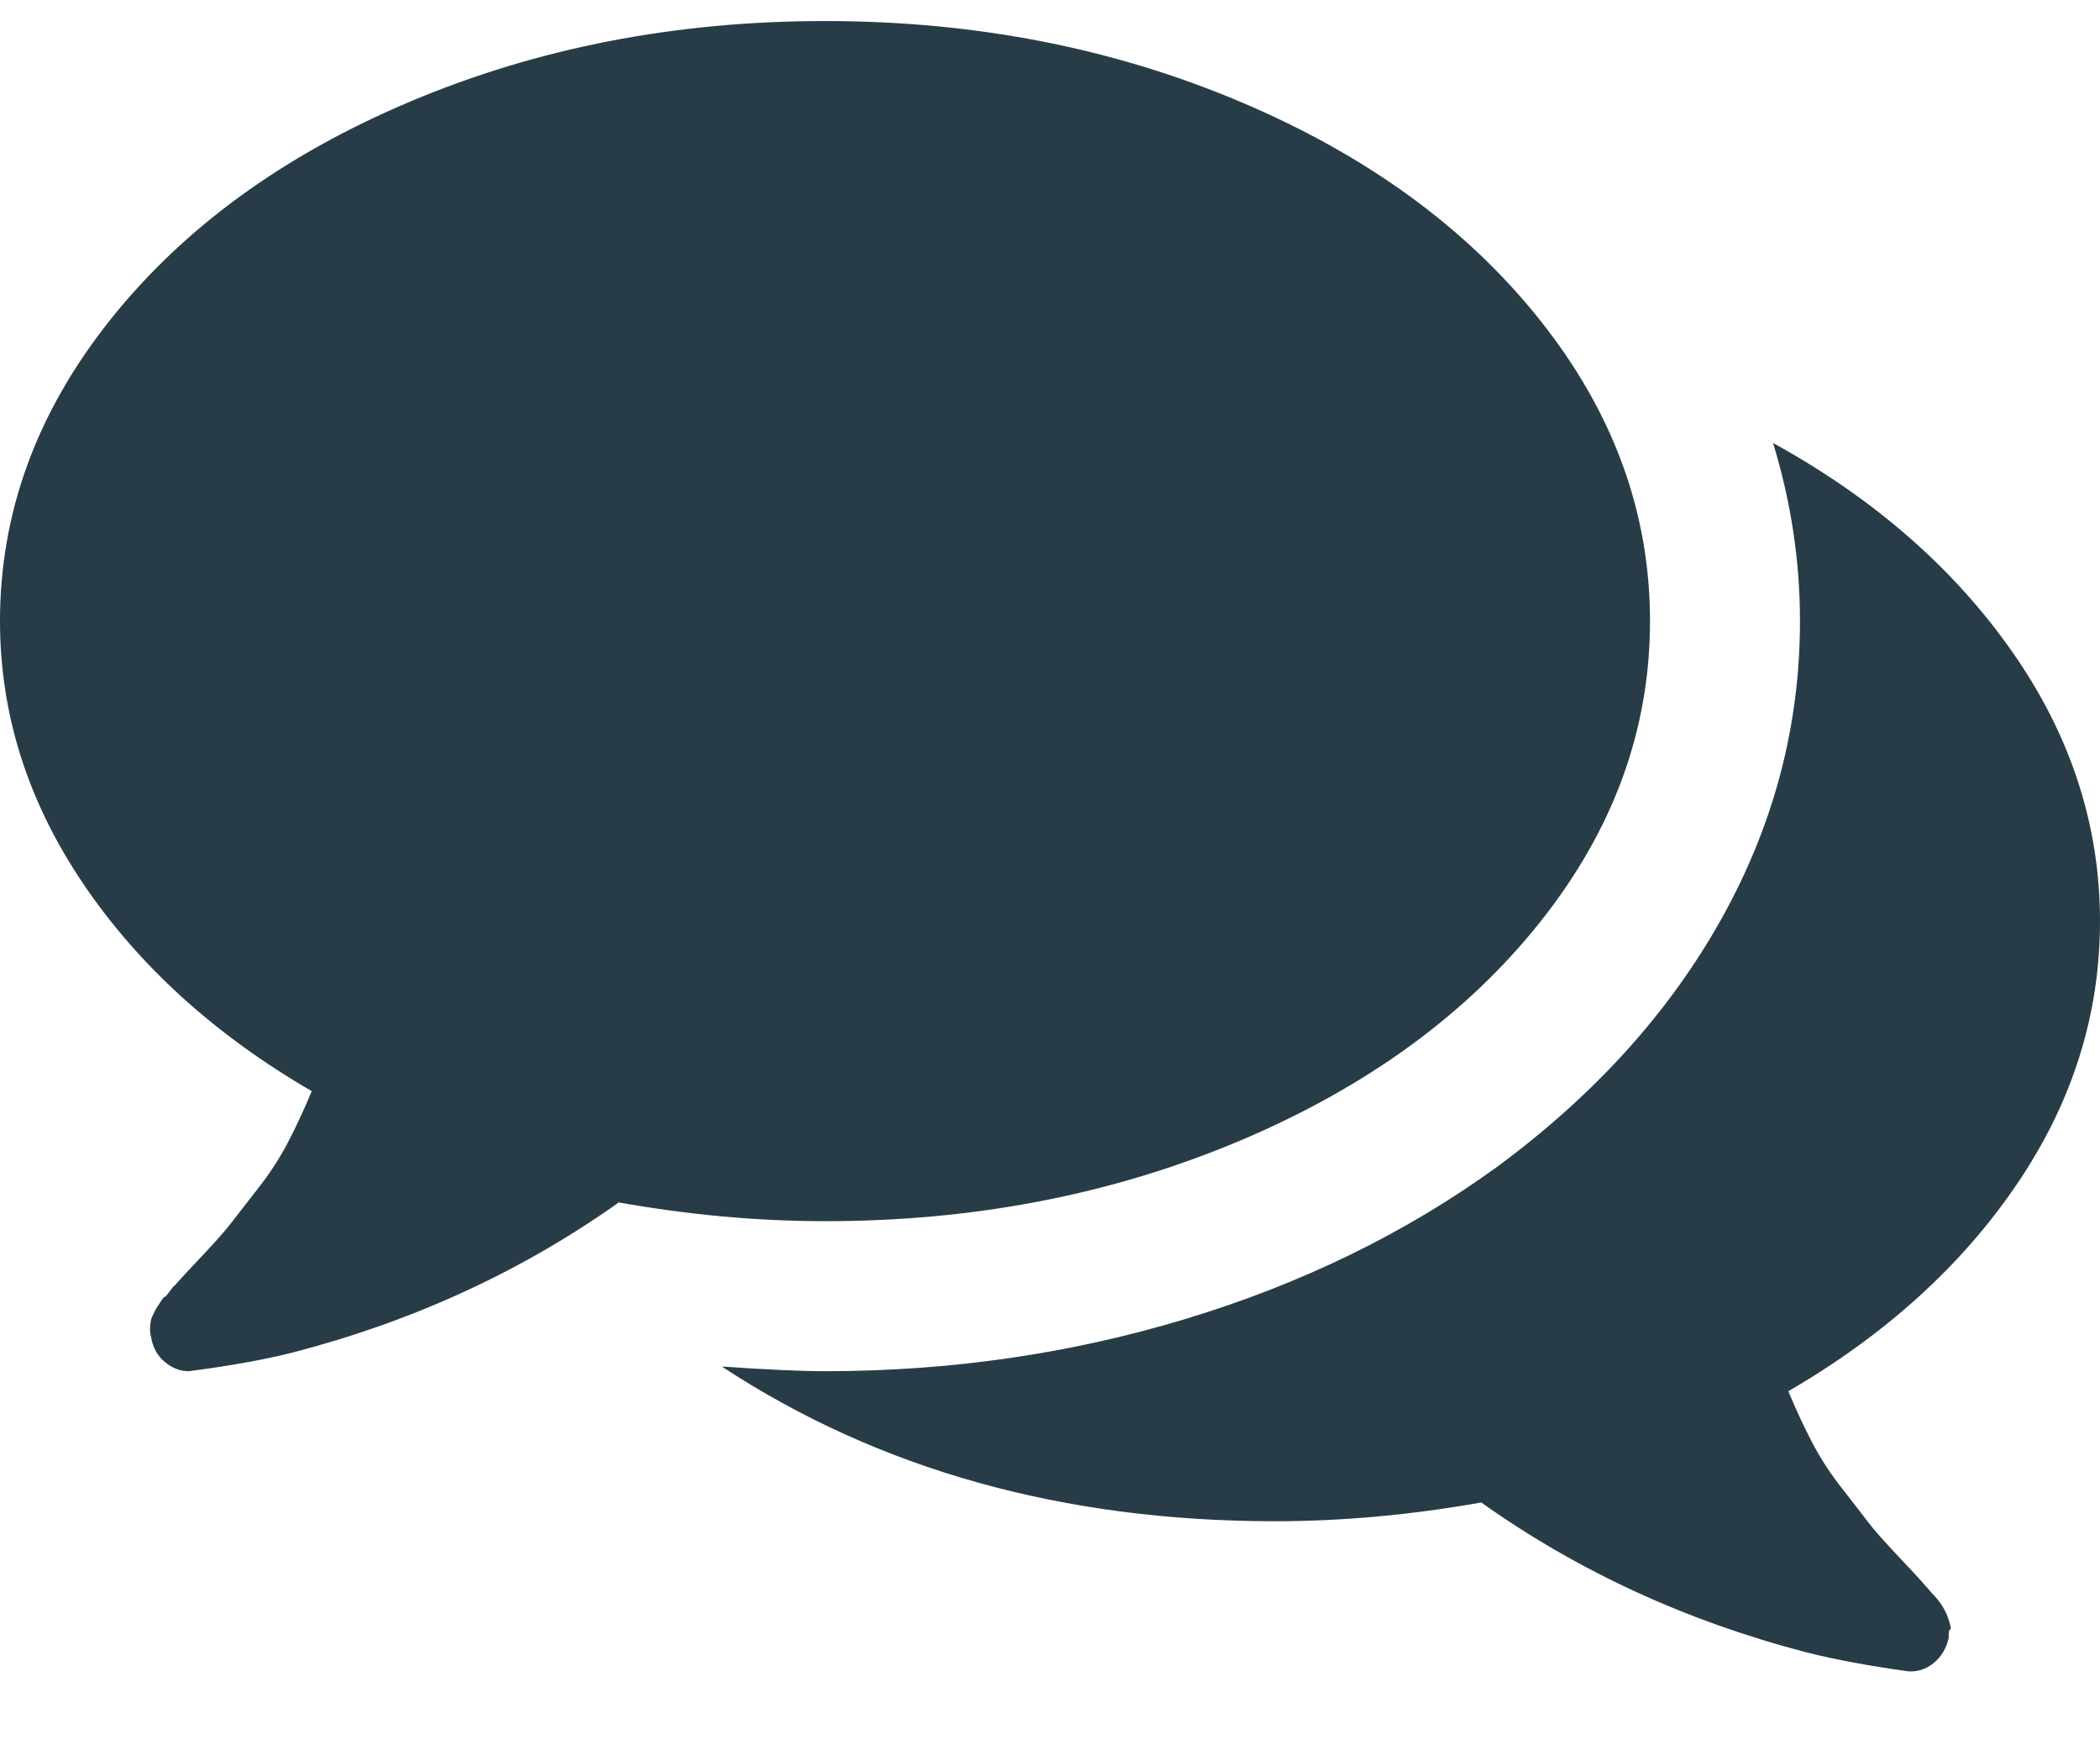
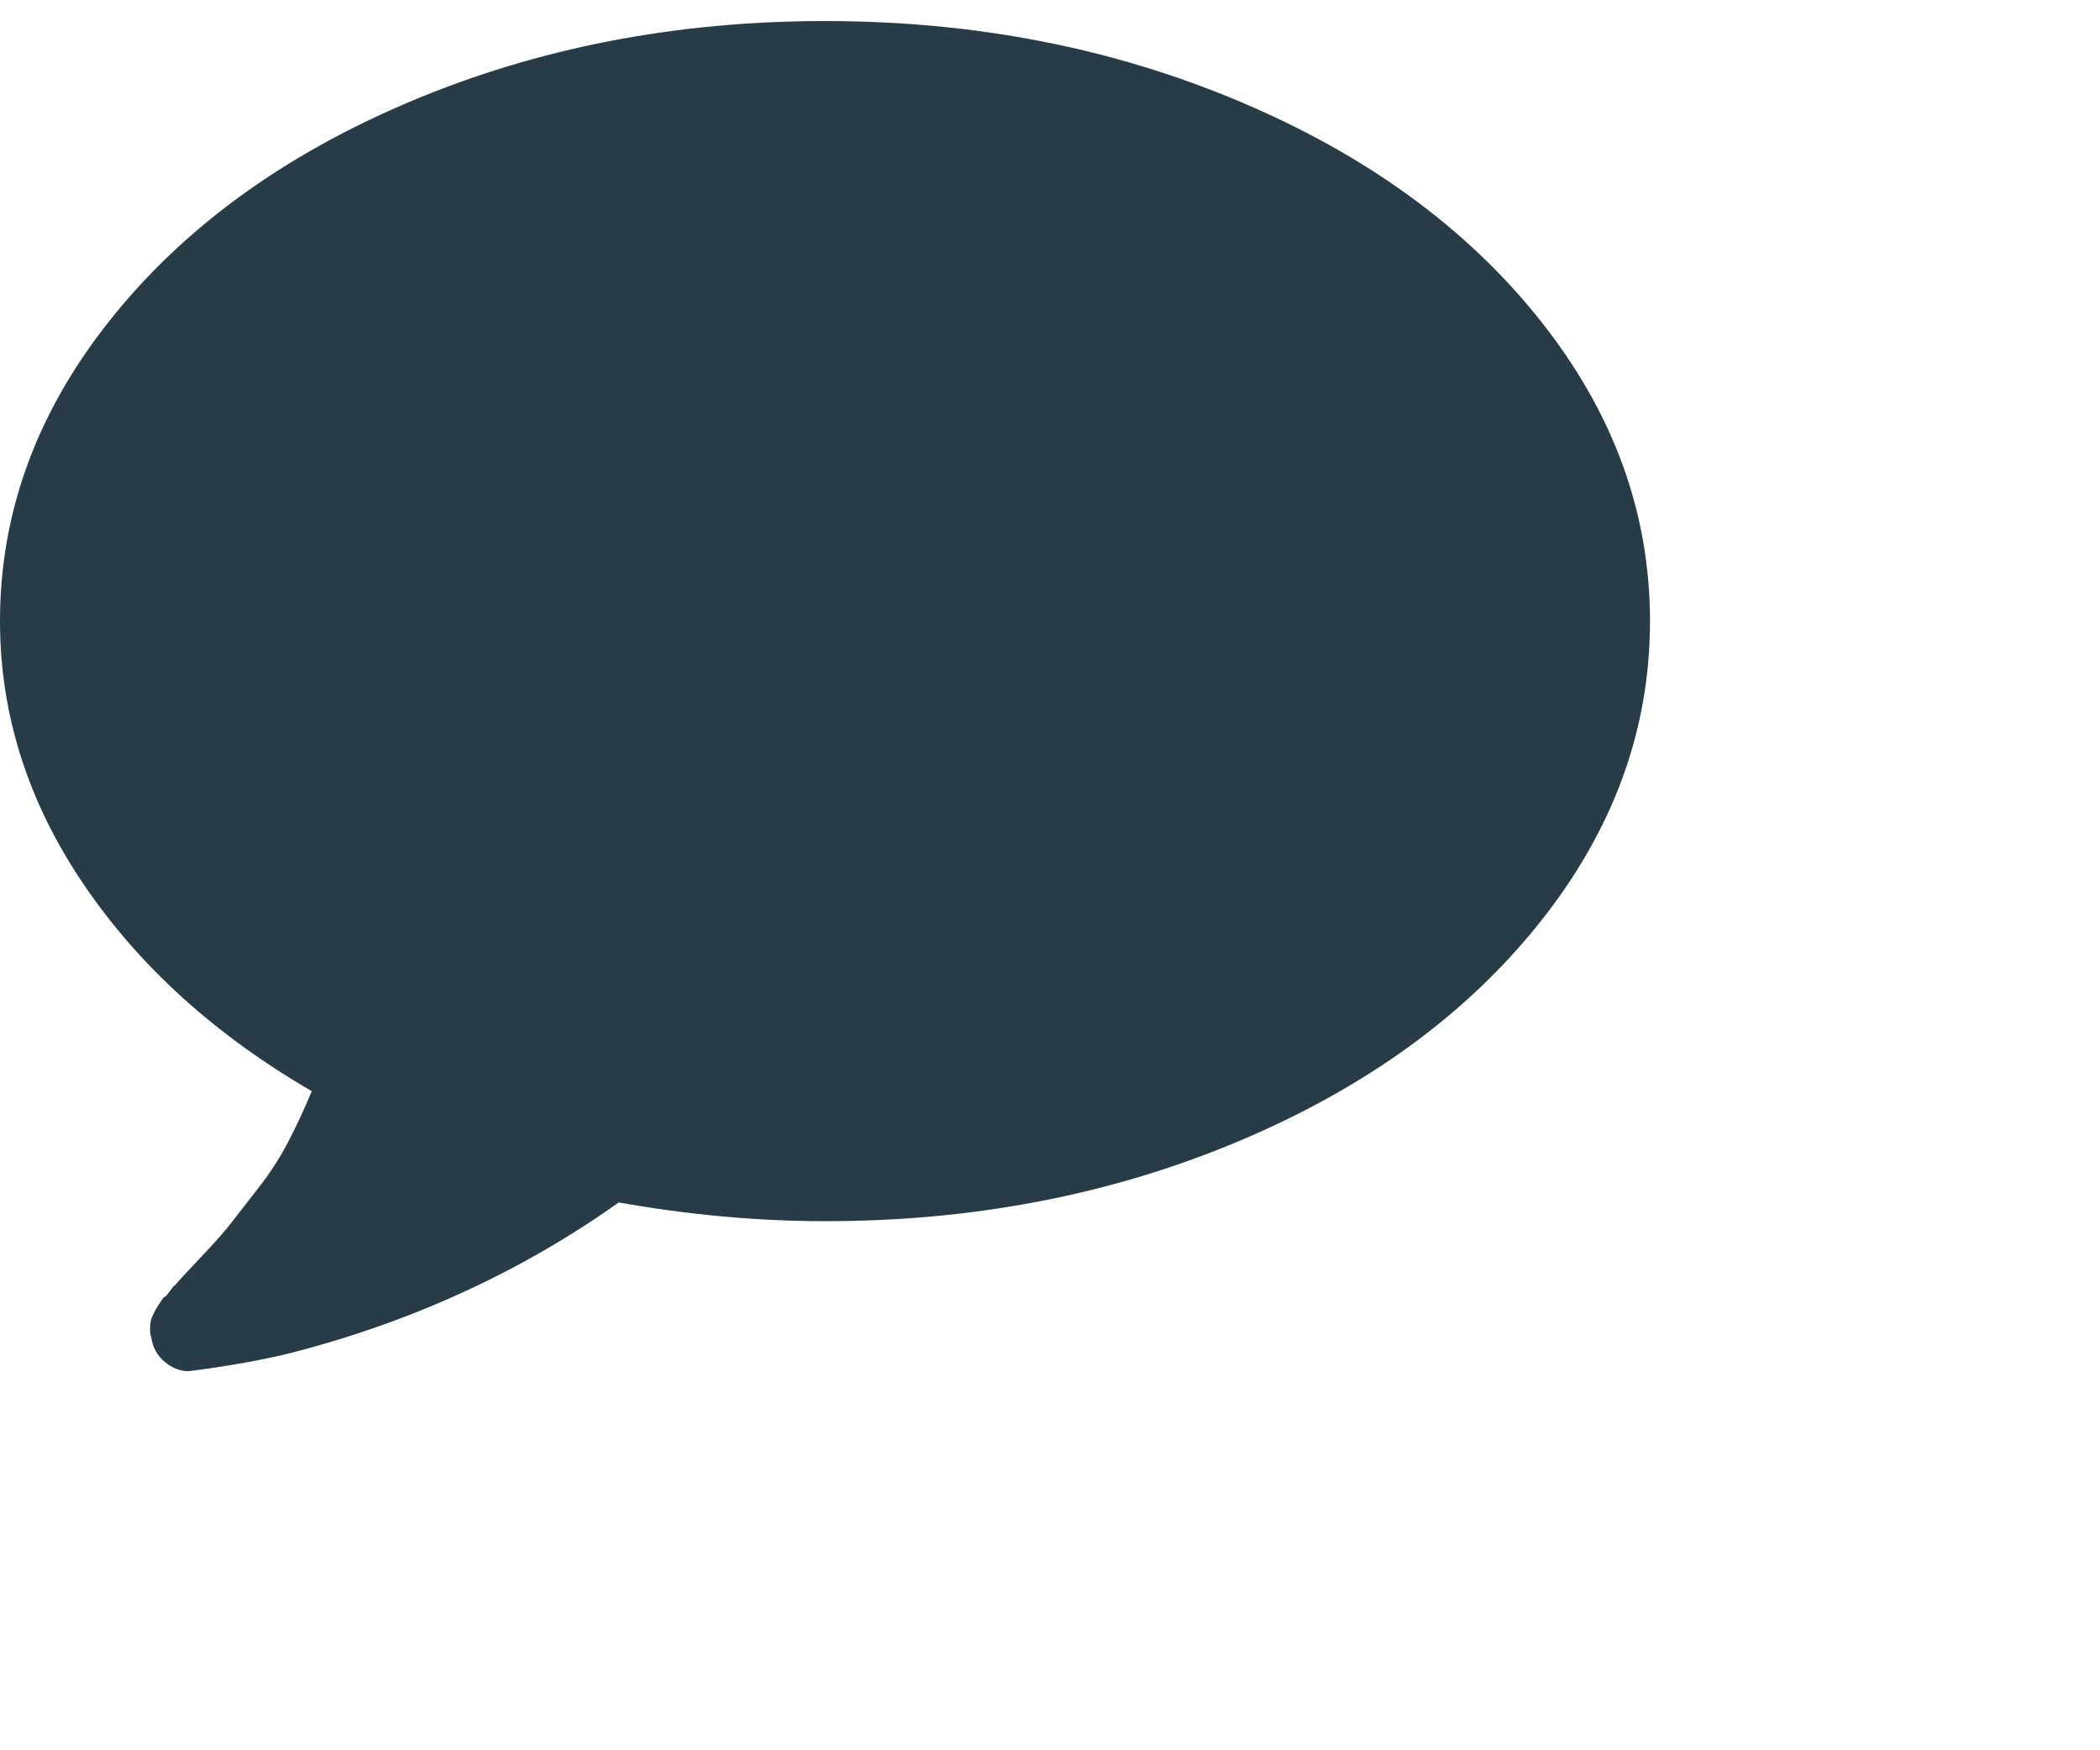
<svg xmlns="http://www.w3.org/2000/svg" width="60px" height="50px" viewBox="0 0 60 50" version="1.1">
  <title>Group</title>
  <desc>Created with Sketch.</desc>
  <defs />
  <g id="Navigation" stroke="none" stroke-width="1" fill="none" fill-rule="evenodd">
    <g id="1st-level-(black-on-IA)" transform="translate(-1251, -675)" fill="#273C46">
      <g id="blurbs" transform="translate(219, 621)">
        <g id="blurb-copy" transform="translate(922, 0)">
          <g id="inner" transform="translate(19, 31)">
            <g id="icon" transform="translate(91, 23)">
              <g id="Group">
                <path d="M43.996,26.349 C46.094,23.715 47.143,20.847 47.143,17.744 C47.143,14.642 46.094,11.773 43.995,9.139 C41.897,6.505 39.035,4.424 35.407,2.895 C31.78,1.366 27.835,0.601 23.571,0.601 C19.308,0.601 15.363,1.366 11.735,2.895 C8.108,4.424 5.245,6.505 3.148,9.139 C1.049,11.774 0,14.642 0,17.744 C0,20.4 0.794,22.902 2.378,25.245 C3.963,27.588 6.139,29.564 8.907,31.171 C8.684,31.708 8.455,32.198 8.221,32.645 C7.986,33.091 7.708,33.521 7.384,33.934 C7.06,34.347 6.809,34.671 6.63,34.904 C6.452,35.139 6.162,35.469 5.76,35.892 C5.358,36.316 5.101,36.595 4.989,36.729 C4.989,36.706 4.945,36.757 4.855,36.879 C4.766,37.002 4.716,37.058 4.705,37.047 C4.694,37.036 4.649,37.091 4.571,37.214 C4.493,37.337 4.454,37.398 4.454,37.398 L4.37,37.565 C4.336,37.632 4.314,37.698 4.303,37.766 C4.292,37.832 4.286,37.906 4.286,37.983 C4.286,38.061 4.297,38.134 4.32,38.201 C4.364,38.491 4.493,38.725 4.705,38.904 C4.917,39.082 5.145,39.171 5.391,39.171 C6.607,39.015 7.567,38.836 8.371,38.635 C11.808,37.743 14.911,36.314 17.679,34.35 C19.688,34.707 21.652,34.885 23.572,34.885 C27.835,34.887 31.781,34.122 35.408,32.594 C39.035,31.064 41.898,28.983 43.996,26.349 Z" id="Shape" />
-                 <path d="M57.623,33.832 C59.208,31.5 60,28.995 60,26.316 C60,23.57 59.162,21.002 57.489,18.614 C55.814,16.225 53.537,14.238 50.658,12.654 C51.171,14.328 51.428,16.024 51.428,17.743 C51.428,20.734 50.681,23.569 49.184,26.248 C47.689,28.926 45.546,31.292 42.756,33.346 C40.166,35.22 37.22,36.66 33.916,37.665 C30.613,38.669 27.164,39.171 23.571,39.171 C22.901,39.171 21.919,39.127 20.624,39.038 C25.111,41.984 30.379,43.457 36.428,43.457 C38.348,43.457 40.312,43.278 42.321,42.921 C45.088,44.886 48.192,46.314 51.629,47.207 C52.432,47.409 53.392,47.587 54.508,47.743 C54.776,47.766 55.022,47.688 55.245,47.509 C55.468,47.33 55.613,47.085 55.68,46.773 C55.67,46.639 55.68,46.566 55.714,46.555 C55.747,46.544 55.741,46.472 55.697,46.338 C55.653,46.204 55.63,46.137 55.63,46.137 L55.547,45.97 C55.524,45.925 55.486,45.864 55.43,45.786 C55.374,45.708 55.329,45.652 55.296,45.618 C55.262,45.585 55.213,45.529 55.145,45.452 C55.079,45.374 55.034,45.323 55.011,45.301 C54.9,45.167 54.644,44.888 54.242,44.464 C53.84,44.04 53.55,43.711 53.371,43.477 C53.193,43.242 52.941,42.919 52.618,42.505 C52.295,42.093 52.015,41.663 51.781,41.216 C51.547,40.77 51.318,40.279 51.095,39.743 C53.862,38.135 56.038,36.165 57.623,33.832 L57.623,33.832 Z" id="Shape" />
              </g>
            </g>
          </g>
        </g>
      </g>
    </g>
  </g>
</svg>